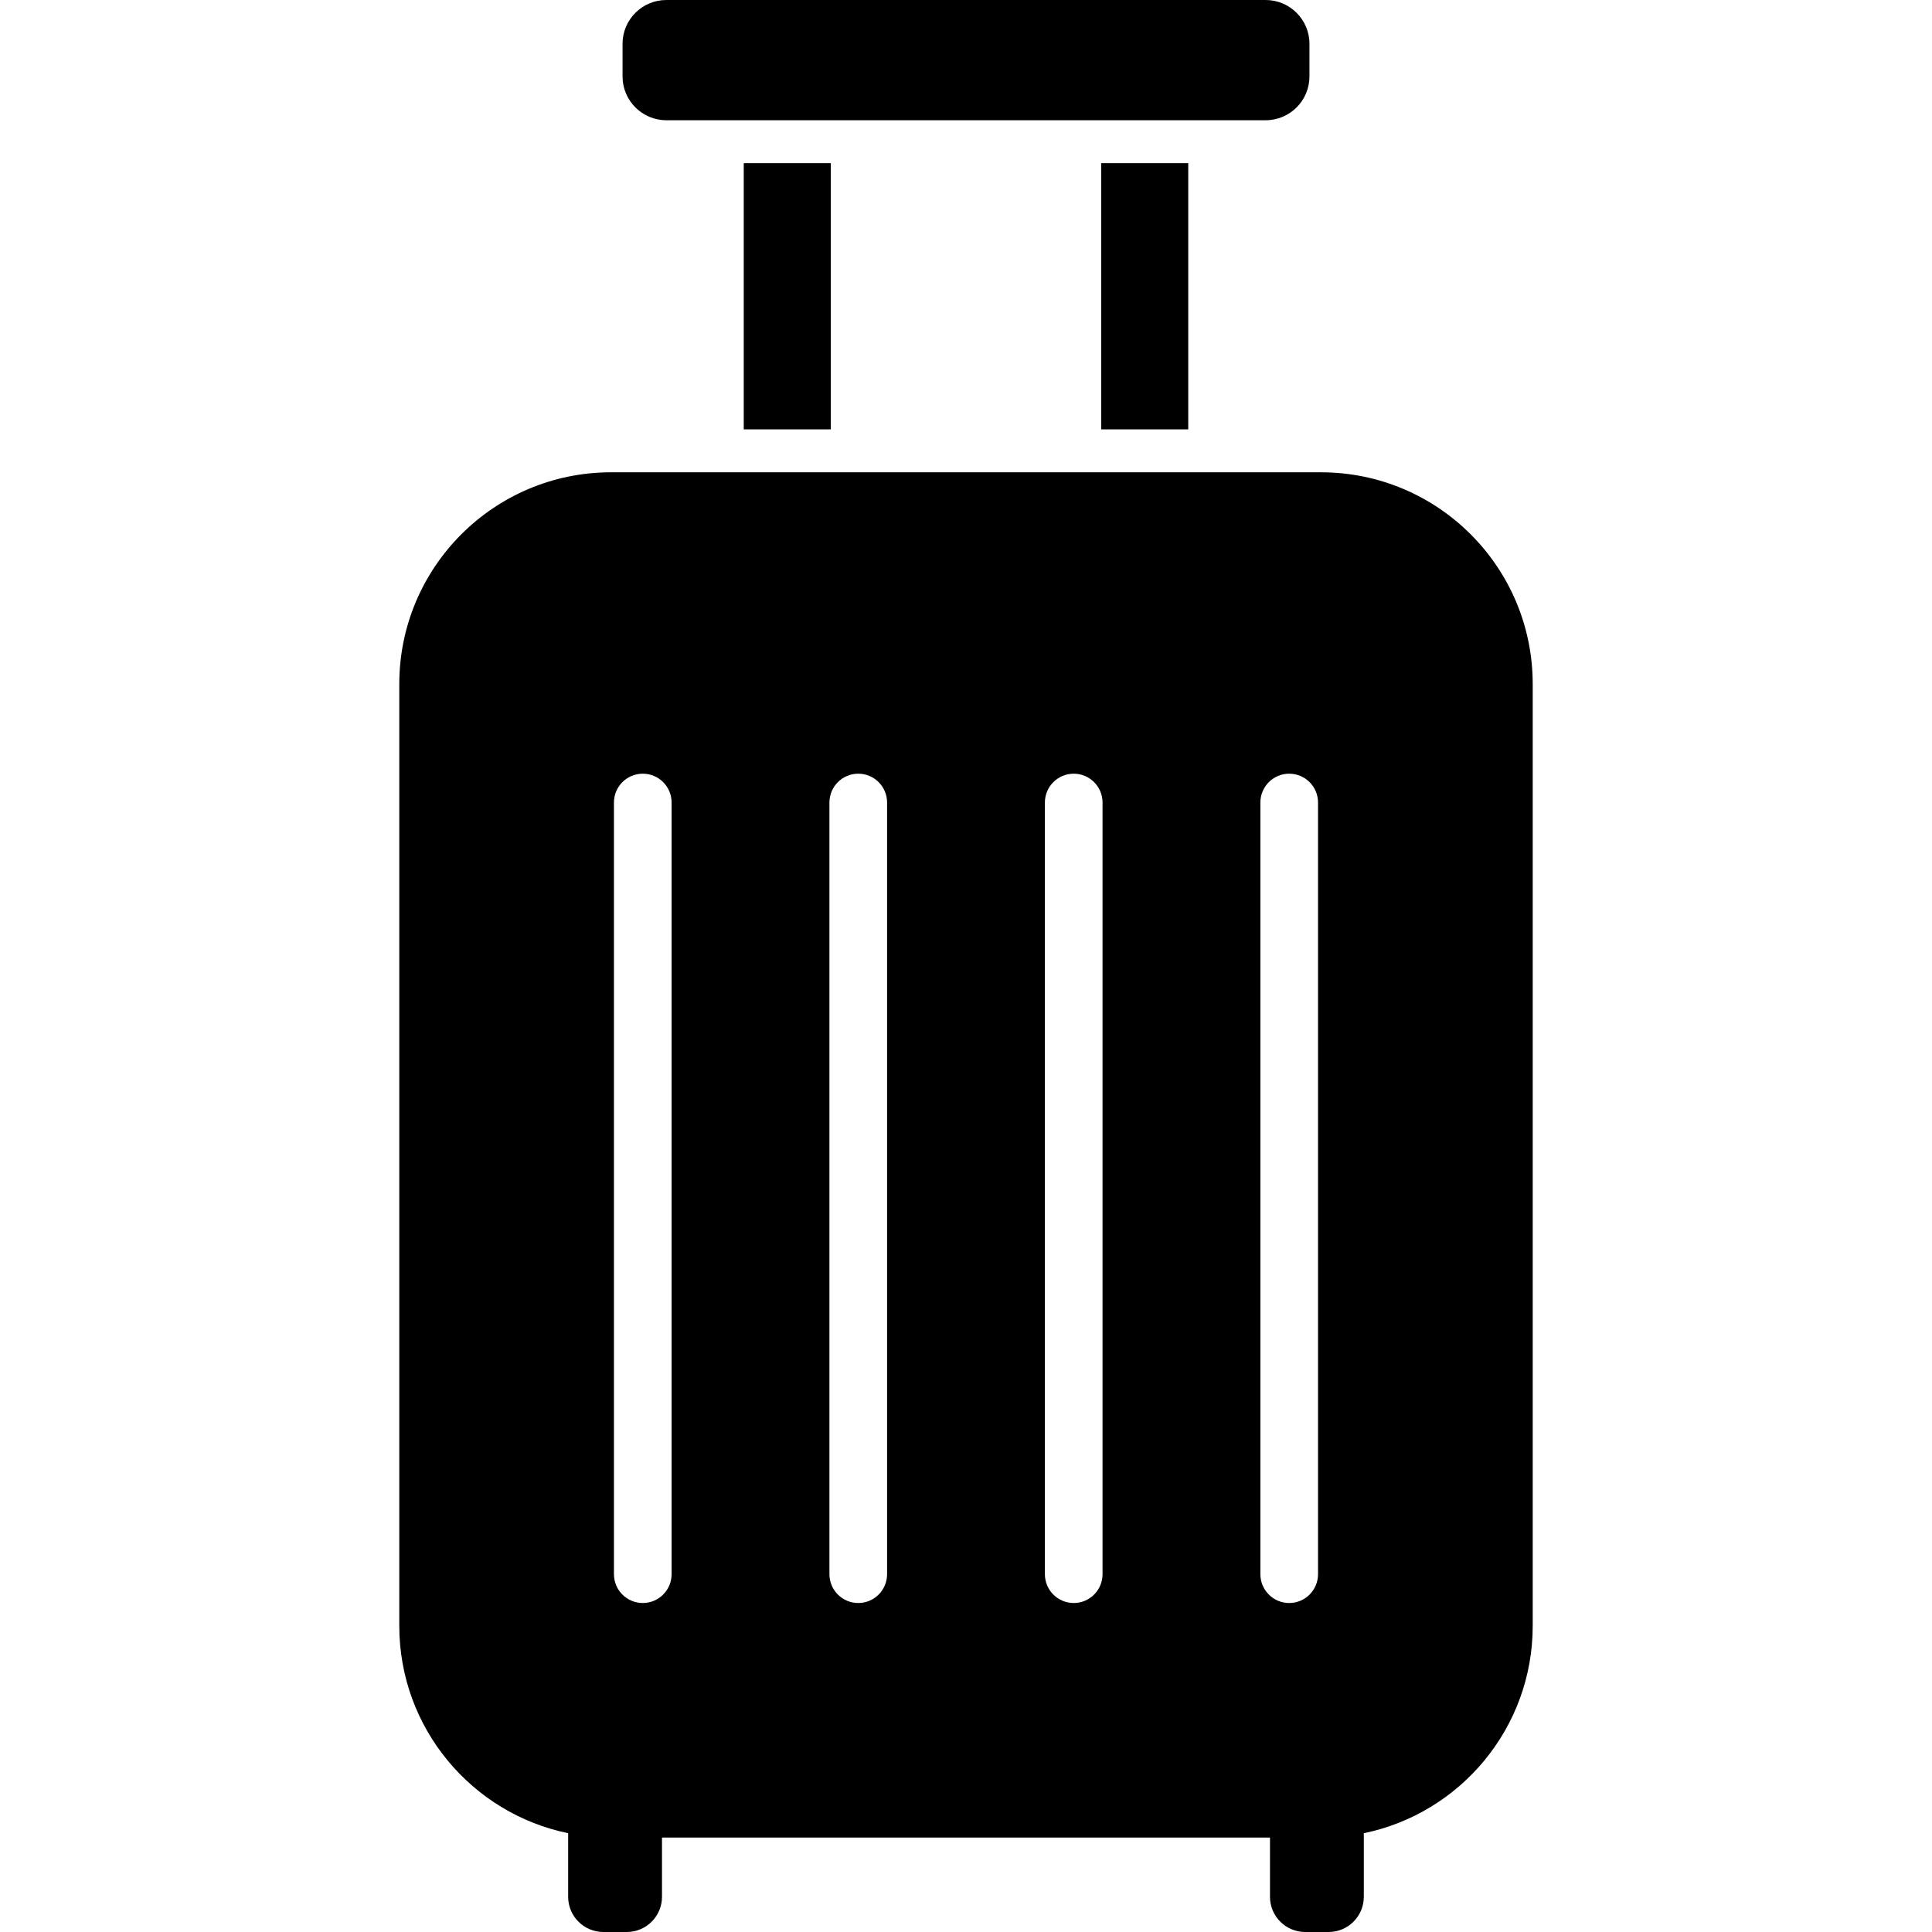
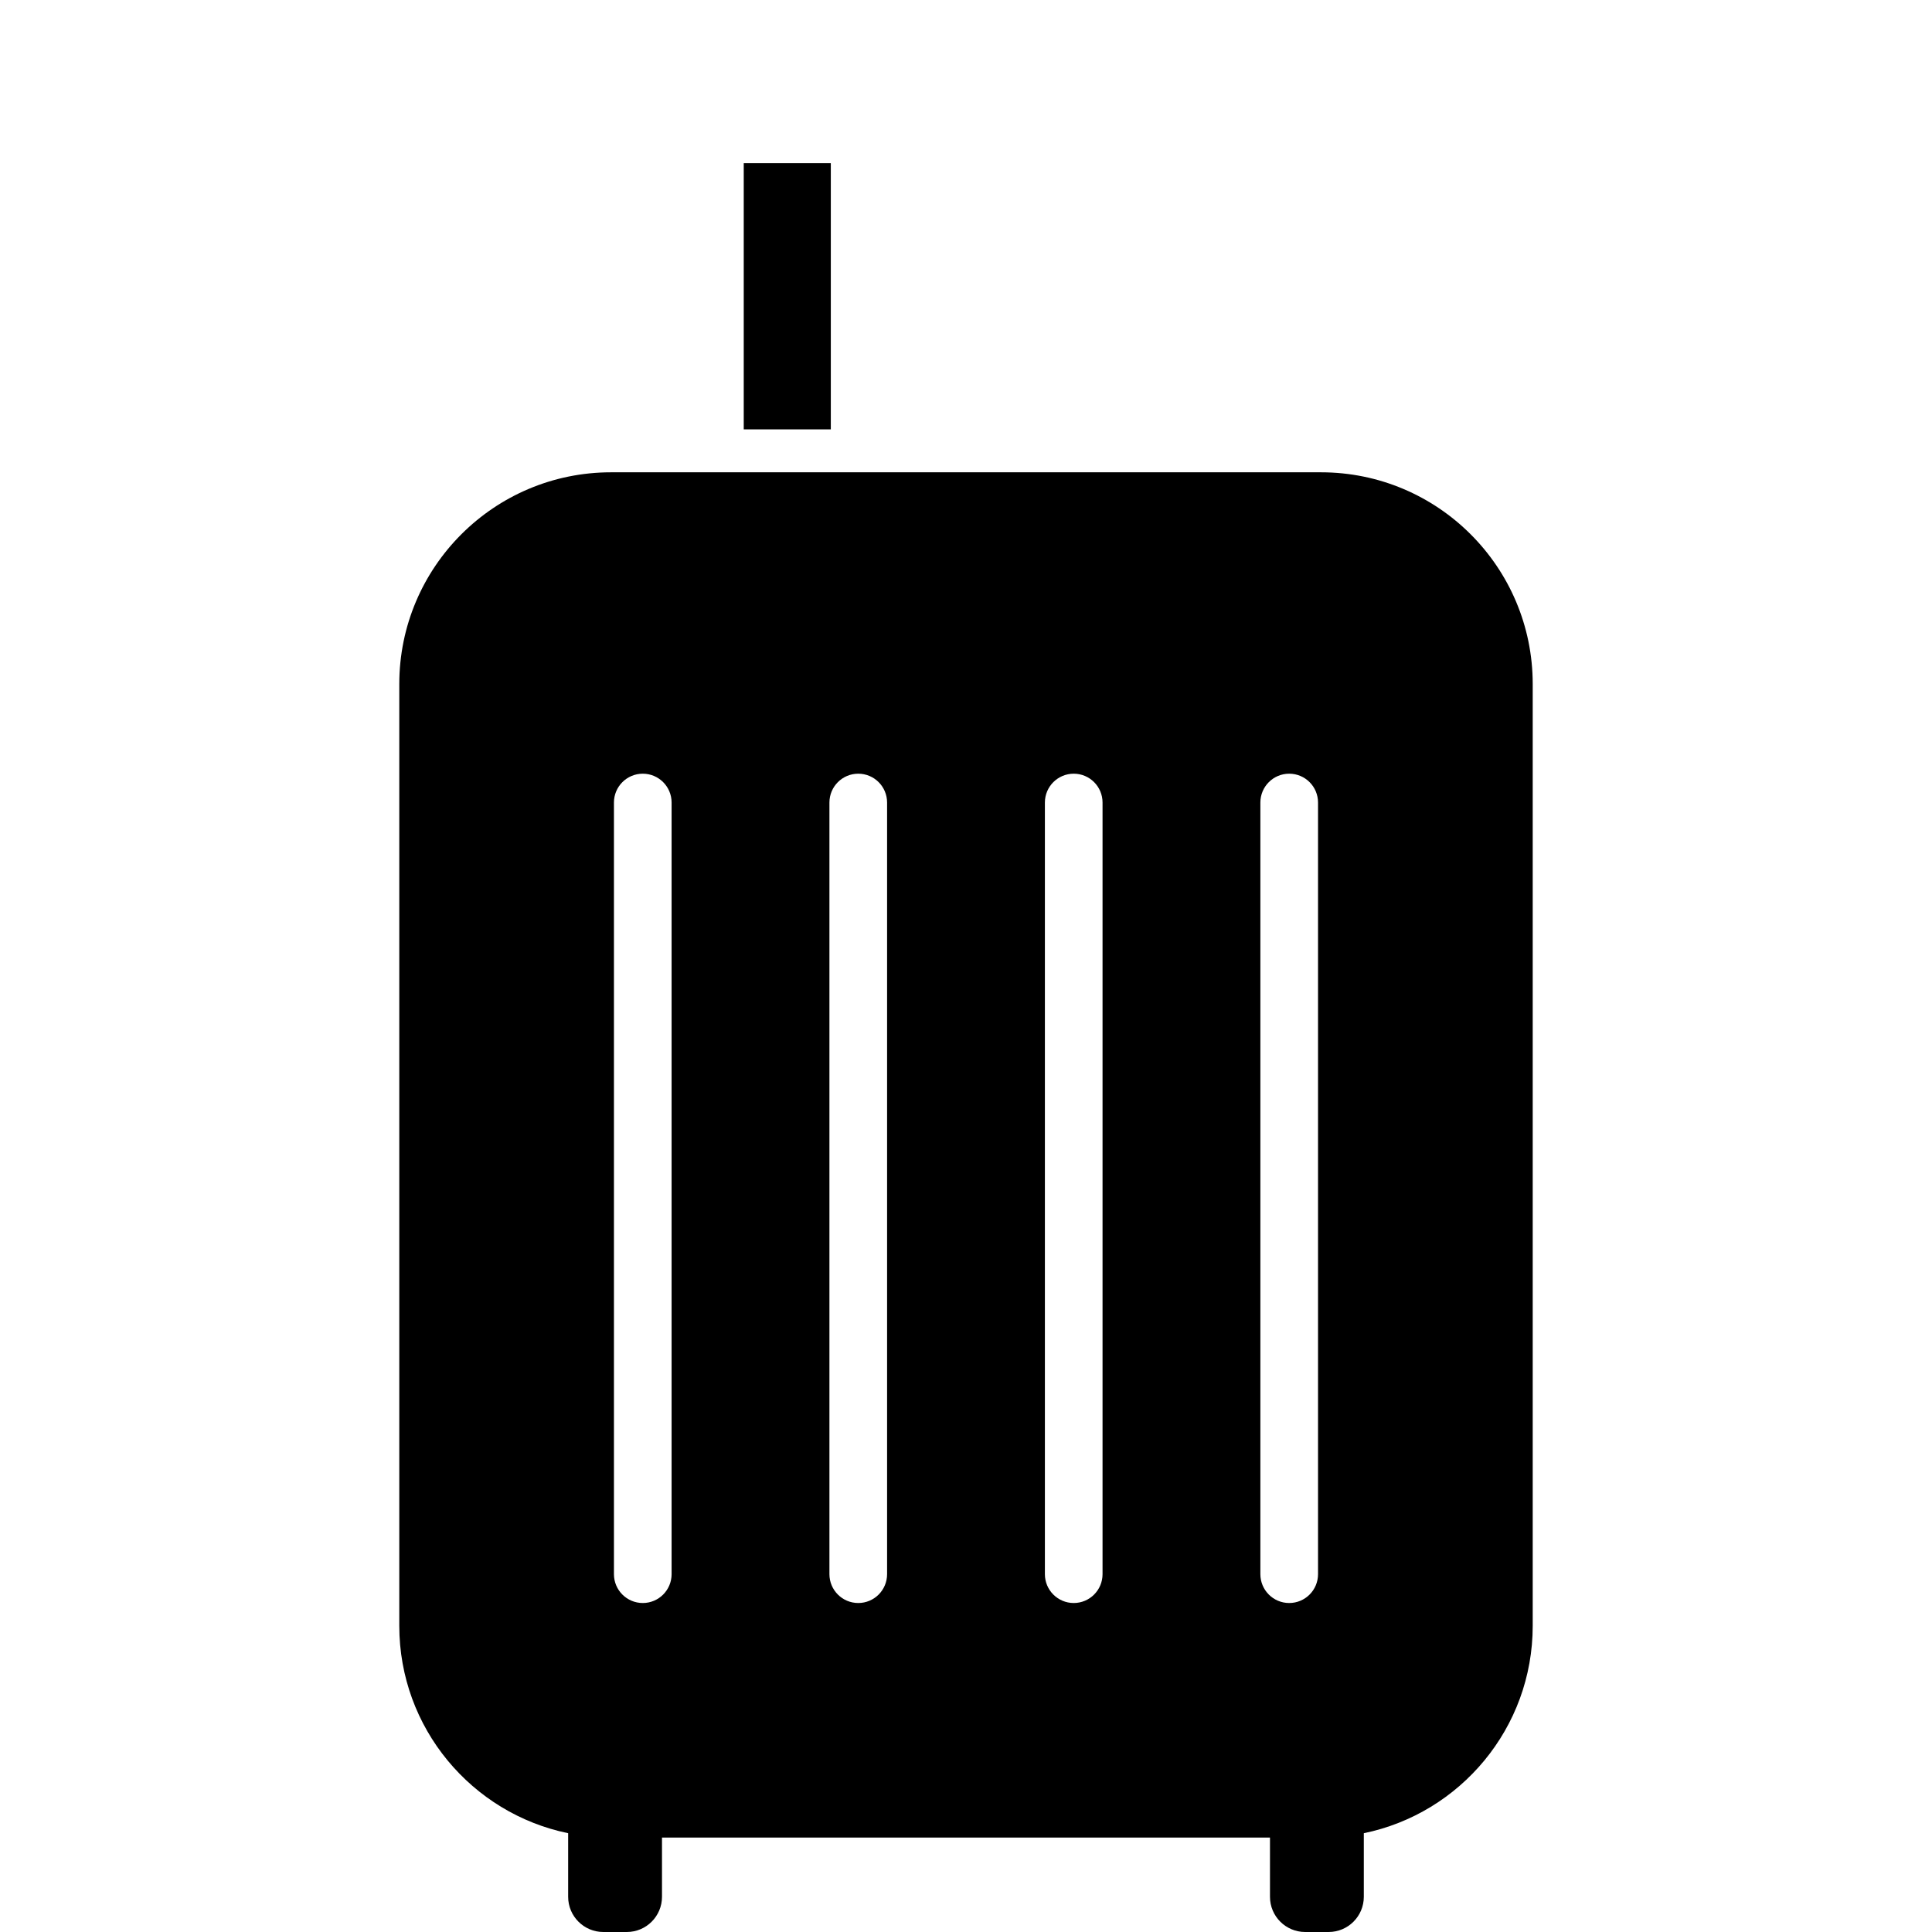
<svg xmlns="http://www.w3.org/2000/svg" version="1.1" id="_x32_" viewBox="0 0 512 512" xml:space="preserve">
  <style type="text/css">
	.st0{fill:#000000;}
</style>
  <g>
-     <path class="st0" d="M176.594,31.866h158.812c6.414,0,11.613-5.2,11.613-11.613v-8.64C347.019,5.2,341.819,0,335.406,0H176.594   c-6.413,0-11.613,5.2-11.613,11.613v8.64C164.981,26.666,170.181,31.866,176.594,31.866z" />
    <rect x="197.1" y="43.239" class="st0" width="23.073" height="70.546" />
-     <rect x="291.826" y="43.239" class="st0" width="23.073" height="70.546" />
    <path class="st0" d="M350.066,125.165H161.934c-30.993,0-56.119,25.126-56.119,56.119v249.57c0,27.1,19.206,49.712,44.752,54.966   v16.853c0,5.153,4.174,9.326,9.326,9.326h6.214c5.146,0,9.326-4.173,9.326-9.326v-15.7h161.124v15.7   c0,5.153,4.174,9.326,9.327,9.326h6.213c5.146,0,9.326-4.173,9.326-9.326v-16.853c25.546-5.254,44.76-27.867,44.76-54.966v-249.57   C406.185,150.291,381.058,125.165,350.066,125.165z M177.981,417.168c0,4.227-3.42,7.646-7.634,7.646   c-4.226,0-7.646-3.42-7.646-7.646V212.684c0-4.226,3.42-7.646,7.646-7.646c4.213,0,7.634,3.42,7.634,7.646V417.168z    M235.087,417.168c0,4.227-3.42,7.646-7.64,7.646c-4.22,0-7.64-3.42-7.64-7.646V212.684c0-4.226,3.42-7.646,7.64-7.646   c4.22,0,7.64,3.42,7.64,7.646V417.168z M292.186,417.168c0,4.227-3.419,7.646-7.633,7.646c-4.227,0-7.646-3.42-7.646-7.646V212.684   c0-4.226,3.42-7.646,7.646-7.646c4.214,0,7.633,3.42,7.633,7.646V417.168z M349.292,417.168c0,4.227-3.42,7.646-7.64,7.646   c-4.22,0-7.64-3.42-7.64-7.646V212.684c0-4.226,3.42-7.646,7.64-7.646c4.22,0,7.64,3.42,7.64,7.646V417.168z" />
  </g>
</svg>